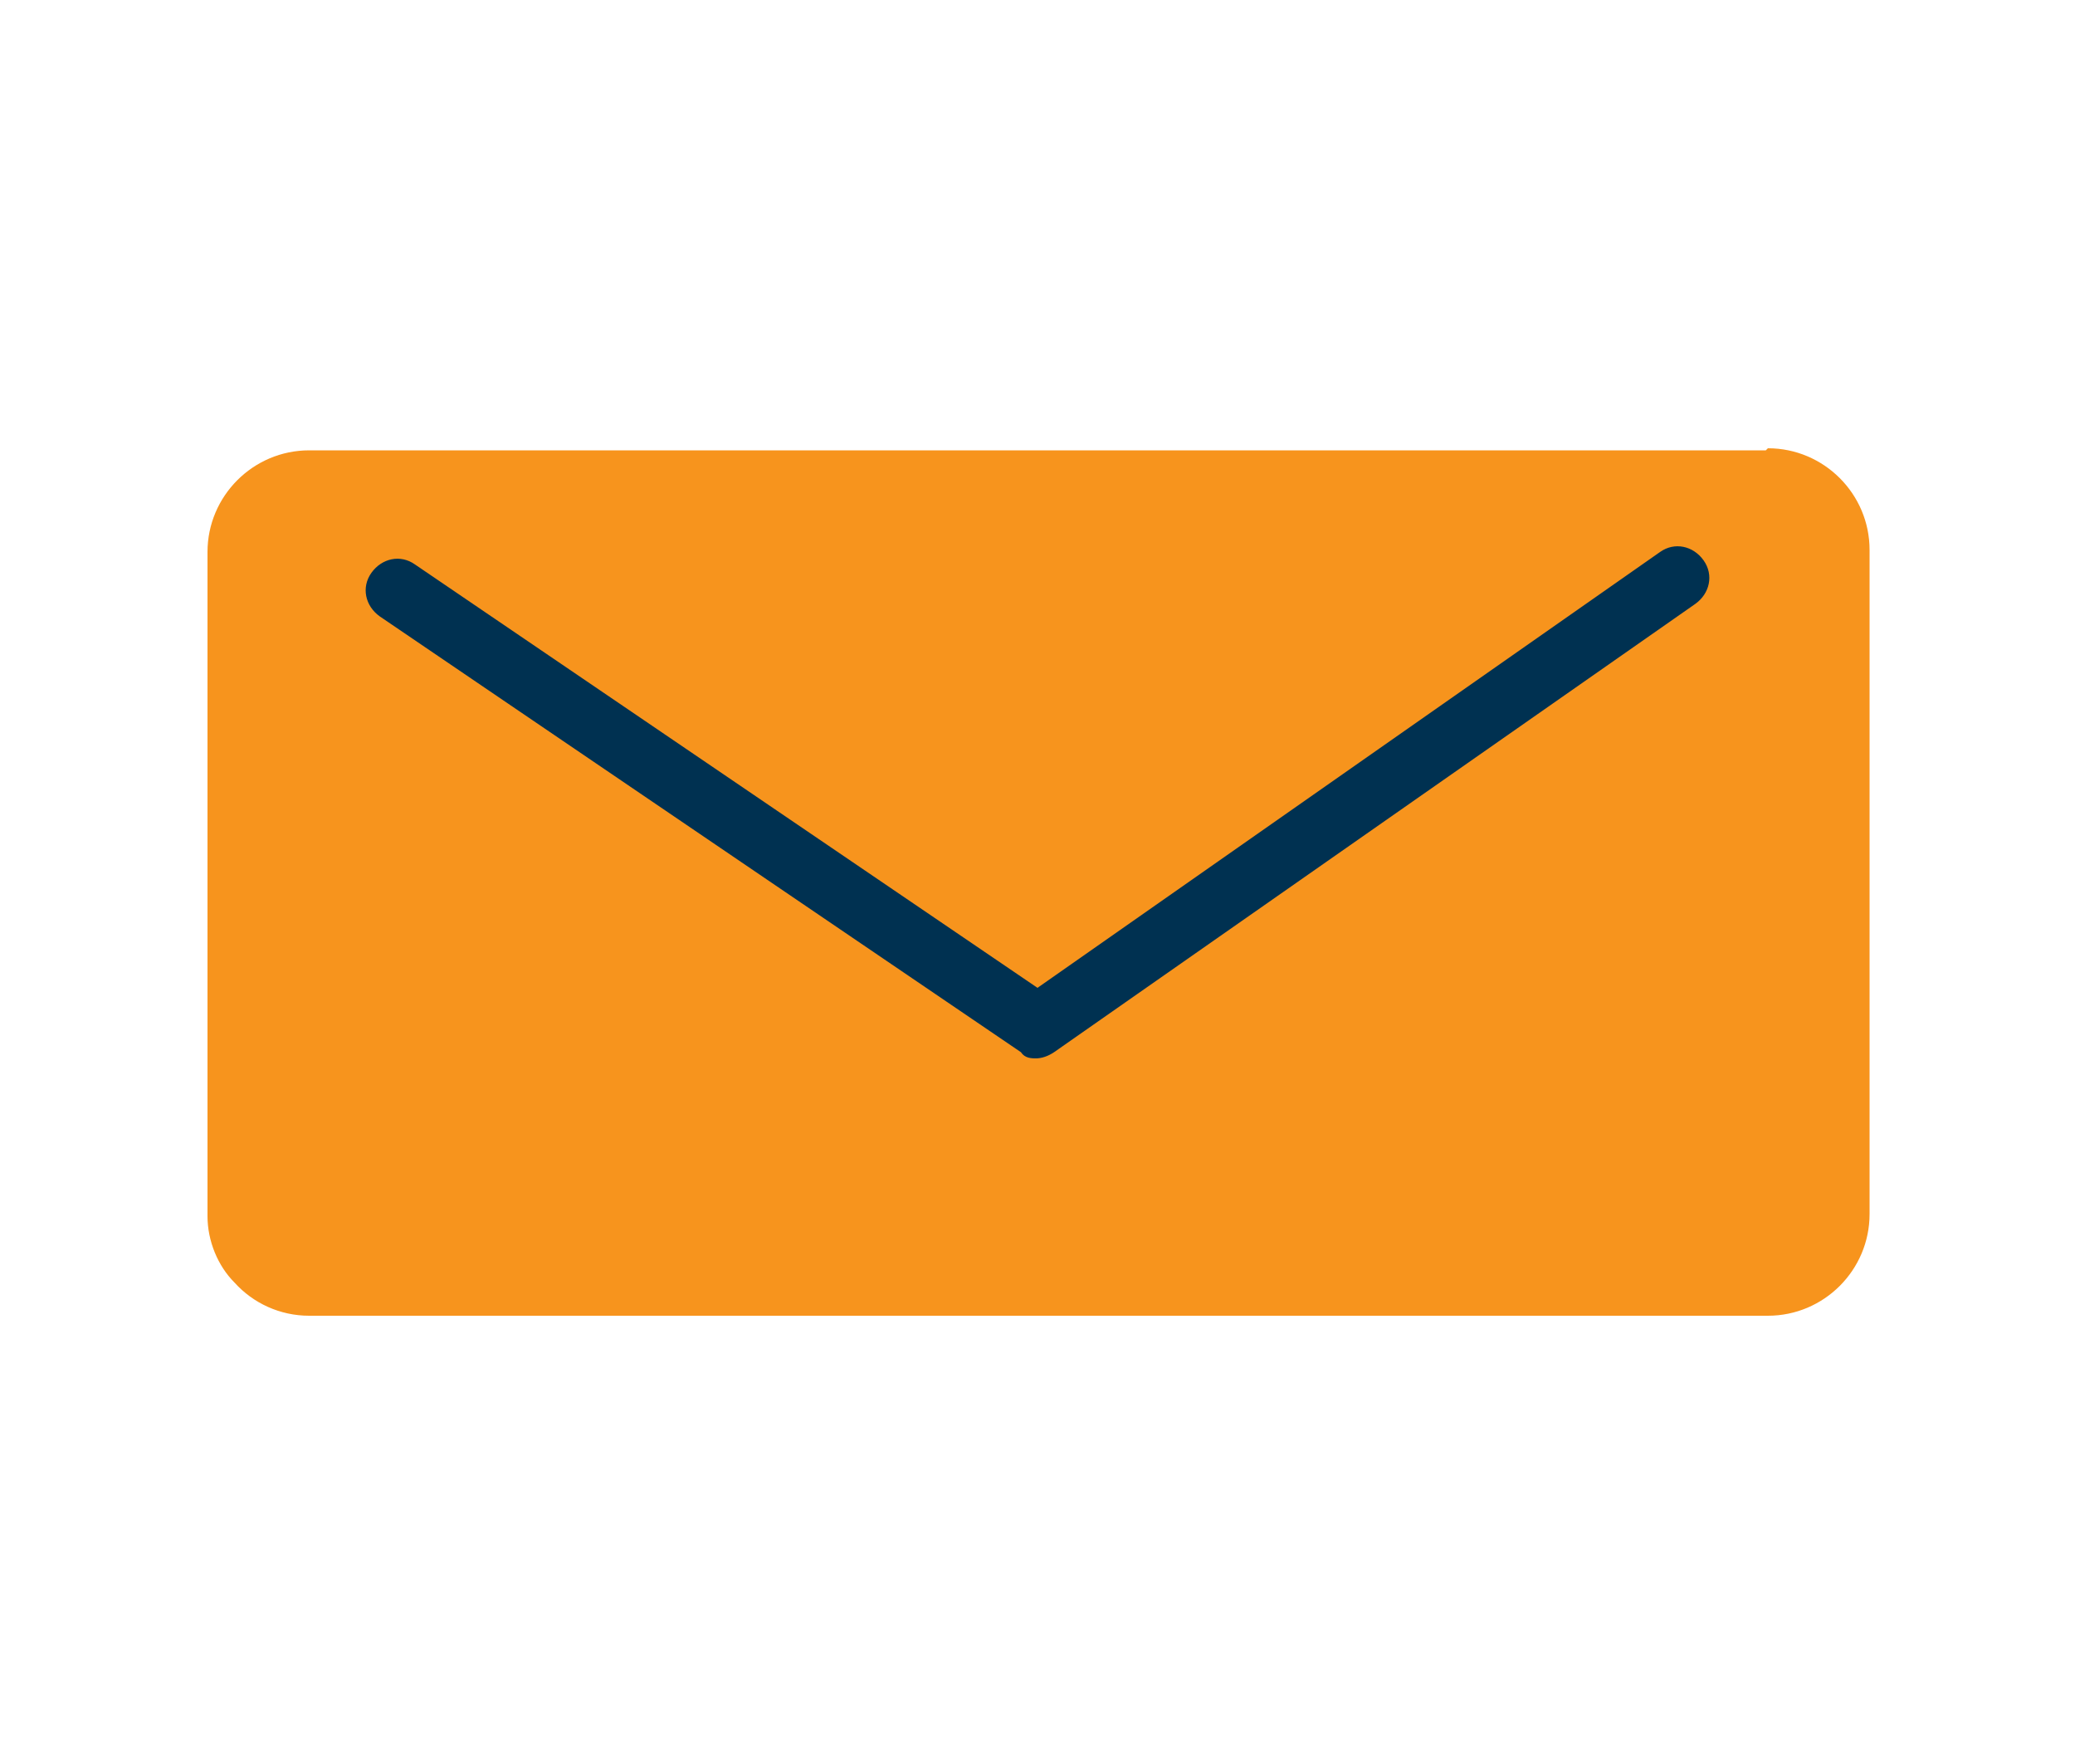
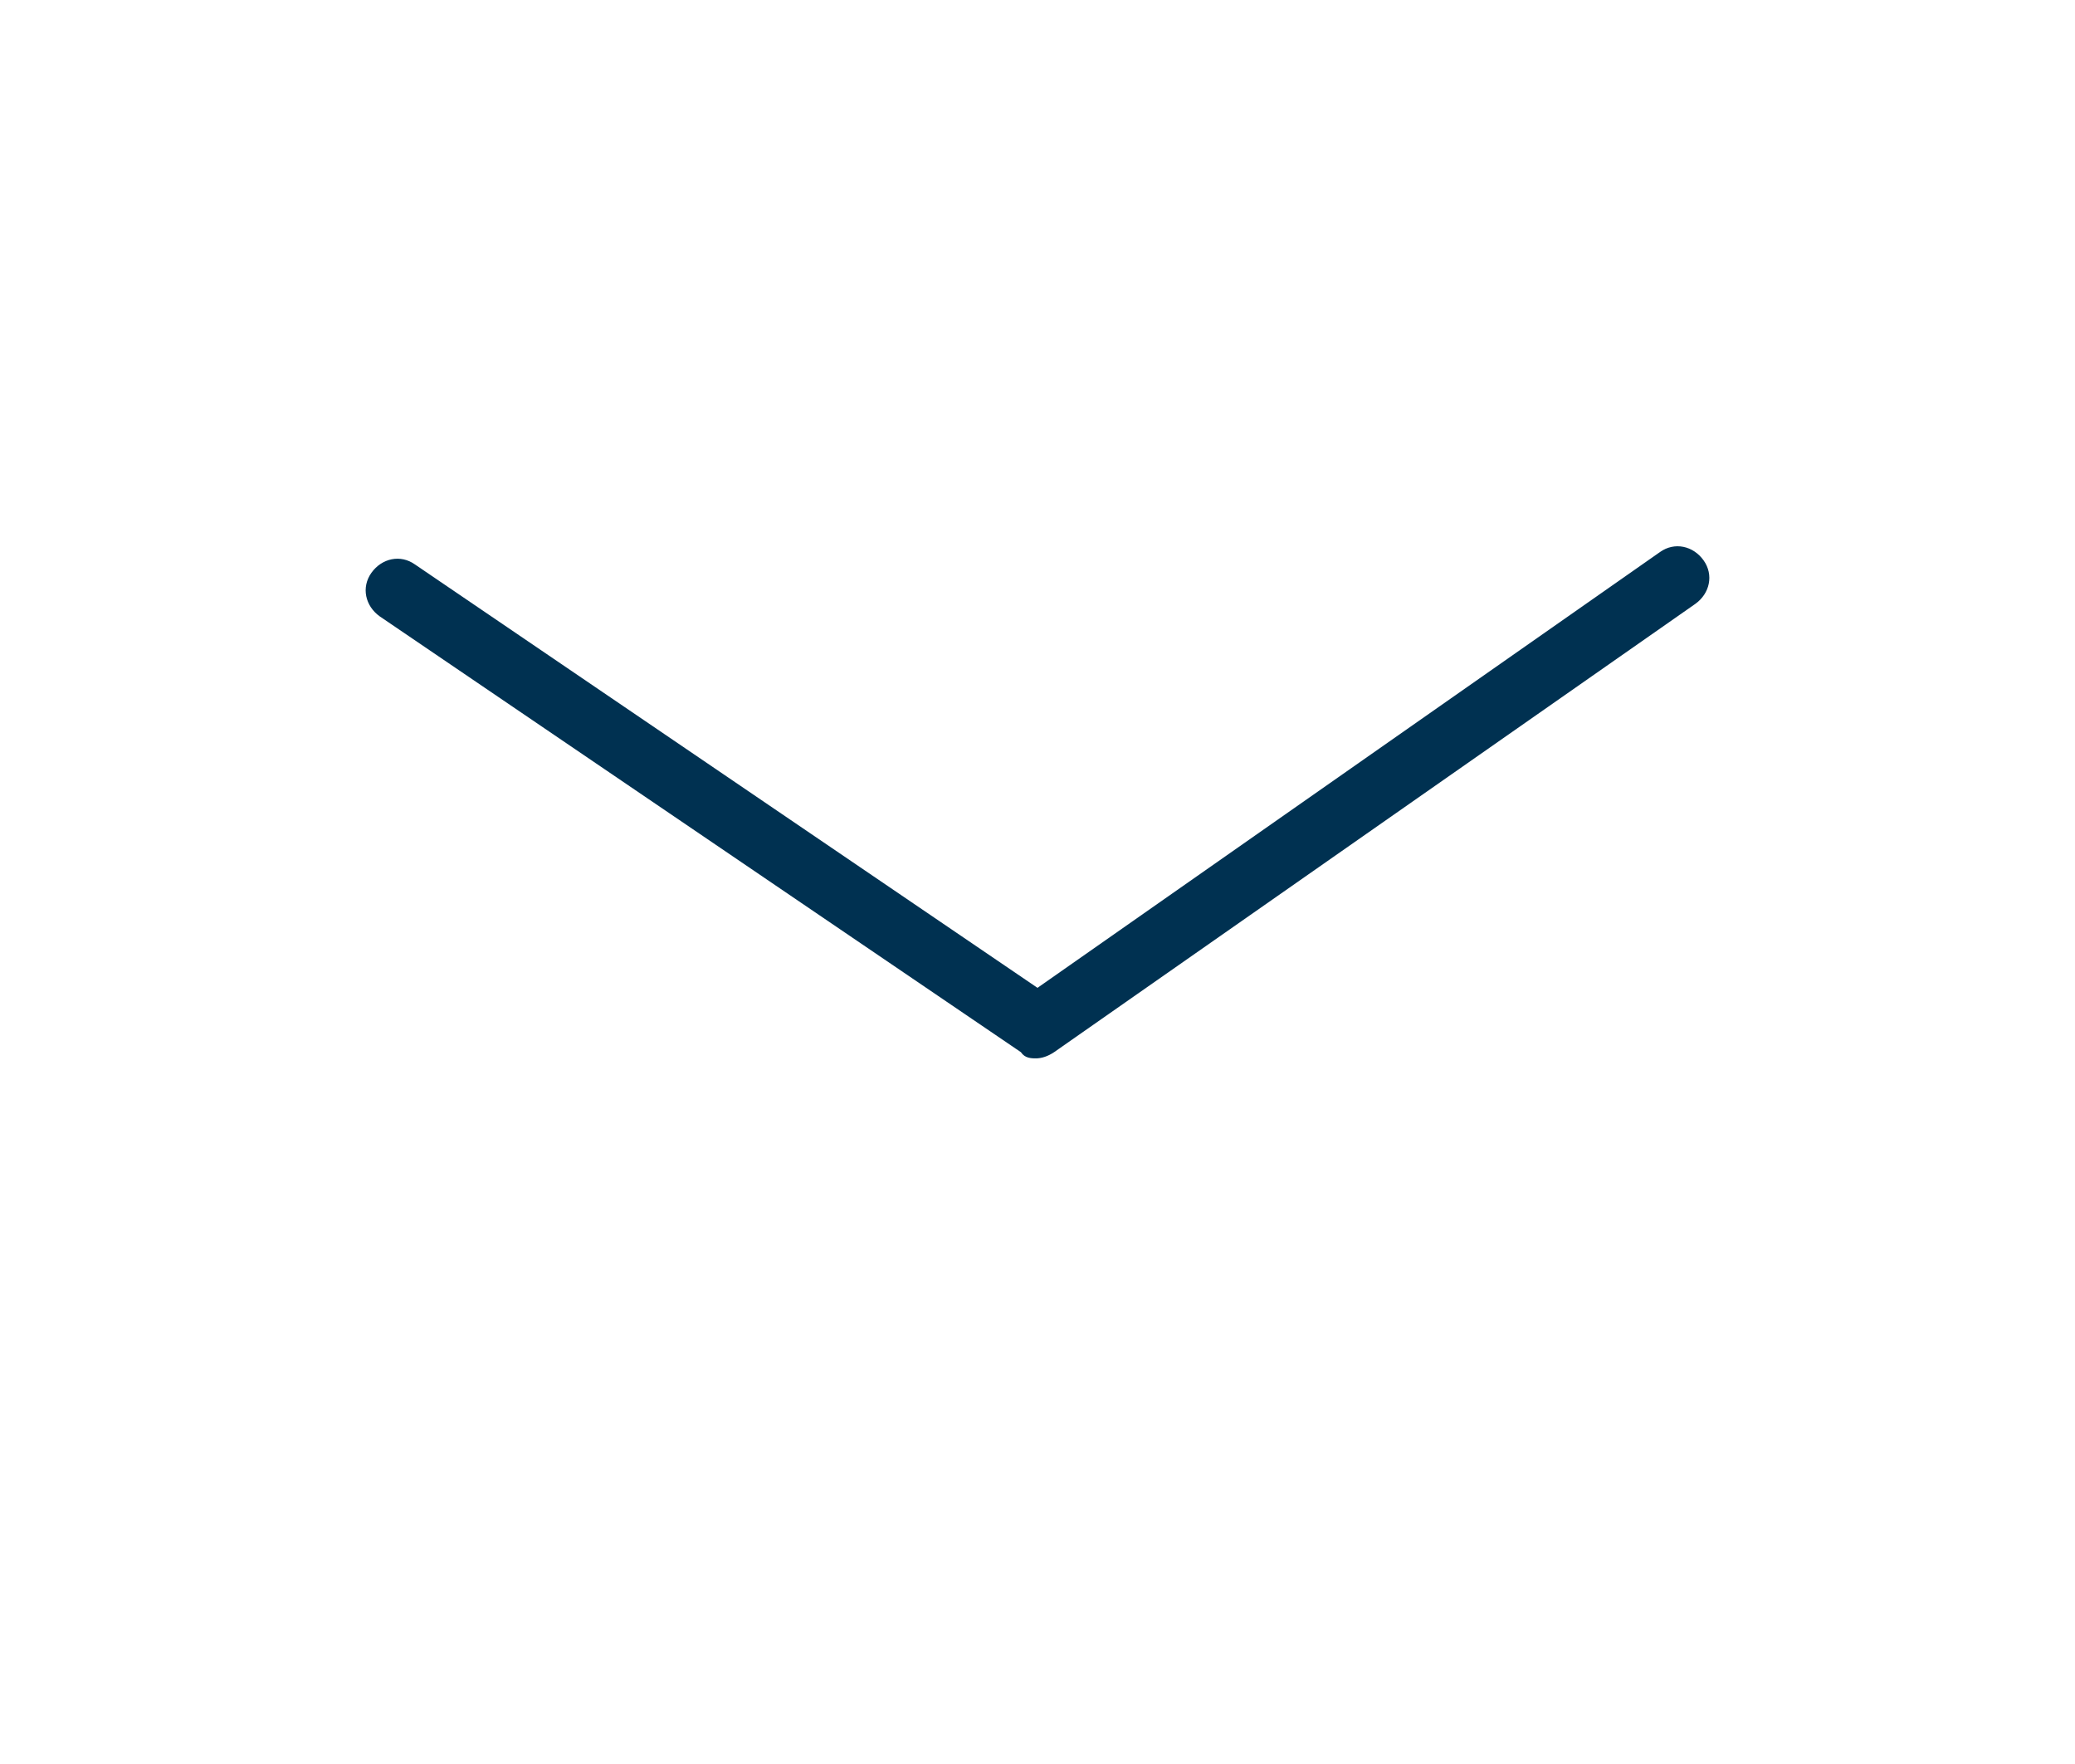
<svg xmlns="http://www.w3.org/2000/svg" id="Livello_1" viewBox="0 0 100 85">
  <defs>
    <style>      .st0 {        fill: #f7941d;      }      .st1 {        fill: #003151;      }    </style>
  </defs>
-   <path class="st0" d="M85.1,21.7H14.9c-2.7,0-4.9,2.2-4.9,4.9v32c0,1.2.5,2.4,1.3,3.2.9,1,2.2,1.6,3.6,1.6h70.3c2.7,0,4.9-2.2,4.9-4.9v-32c0-2.7-2.2-4.9-4.9-4.9" />
  <path class="st1" d="M50,51c-.3,0-.6,0-.8-.3l-30.9-21c-.7-.5-.9-1.4-.4-2.1.5-.7,1.4-.9,2.1-.4l30,20.4,30-21c.7-.5,1.6-.3,2.1.4.5.7.3,1.6-.4,2.1l-30.9,21.6c-.3.2-.6.3-.9.3Z" />
</svg>